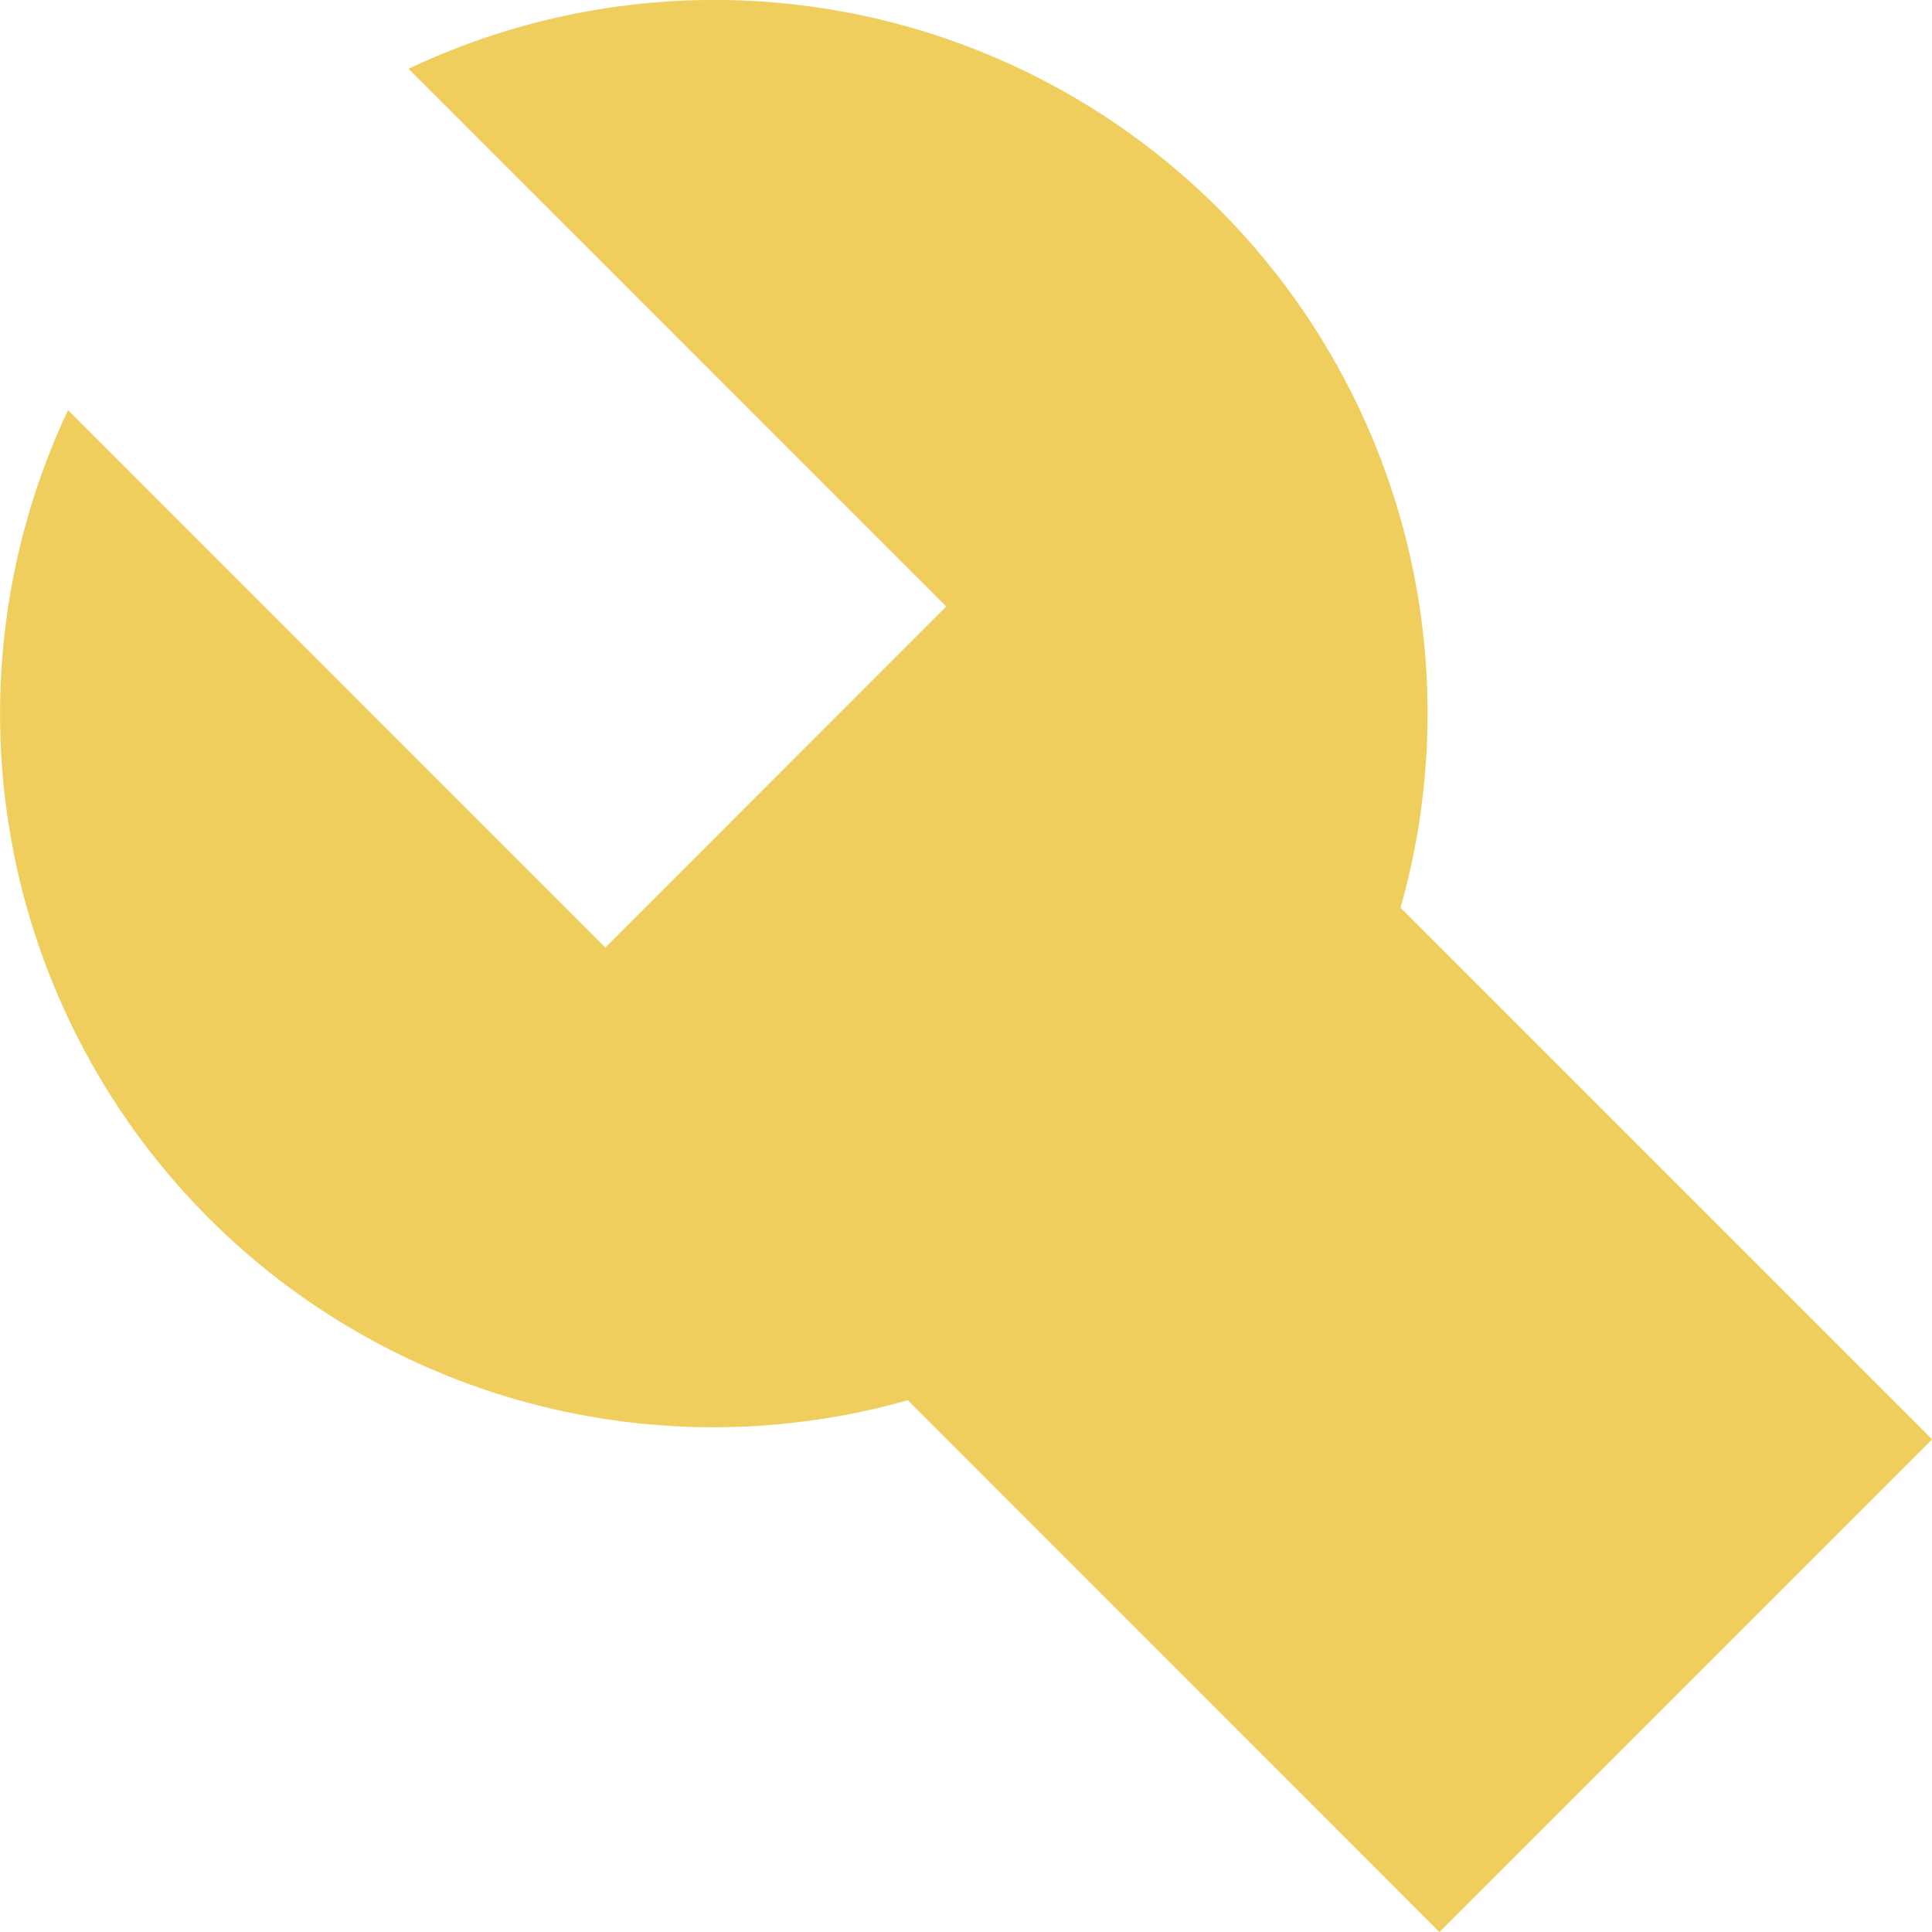
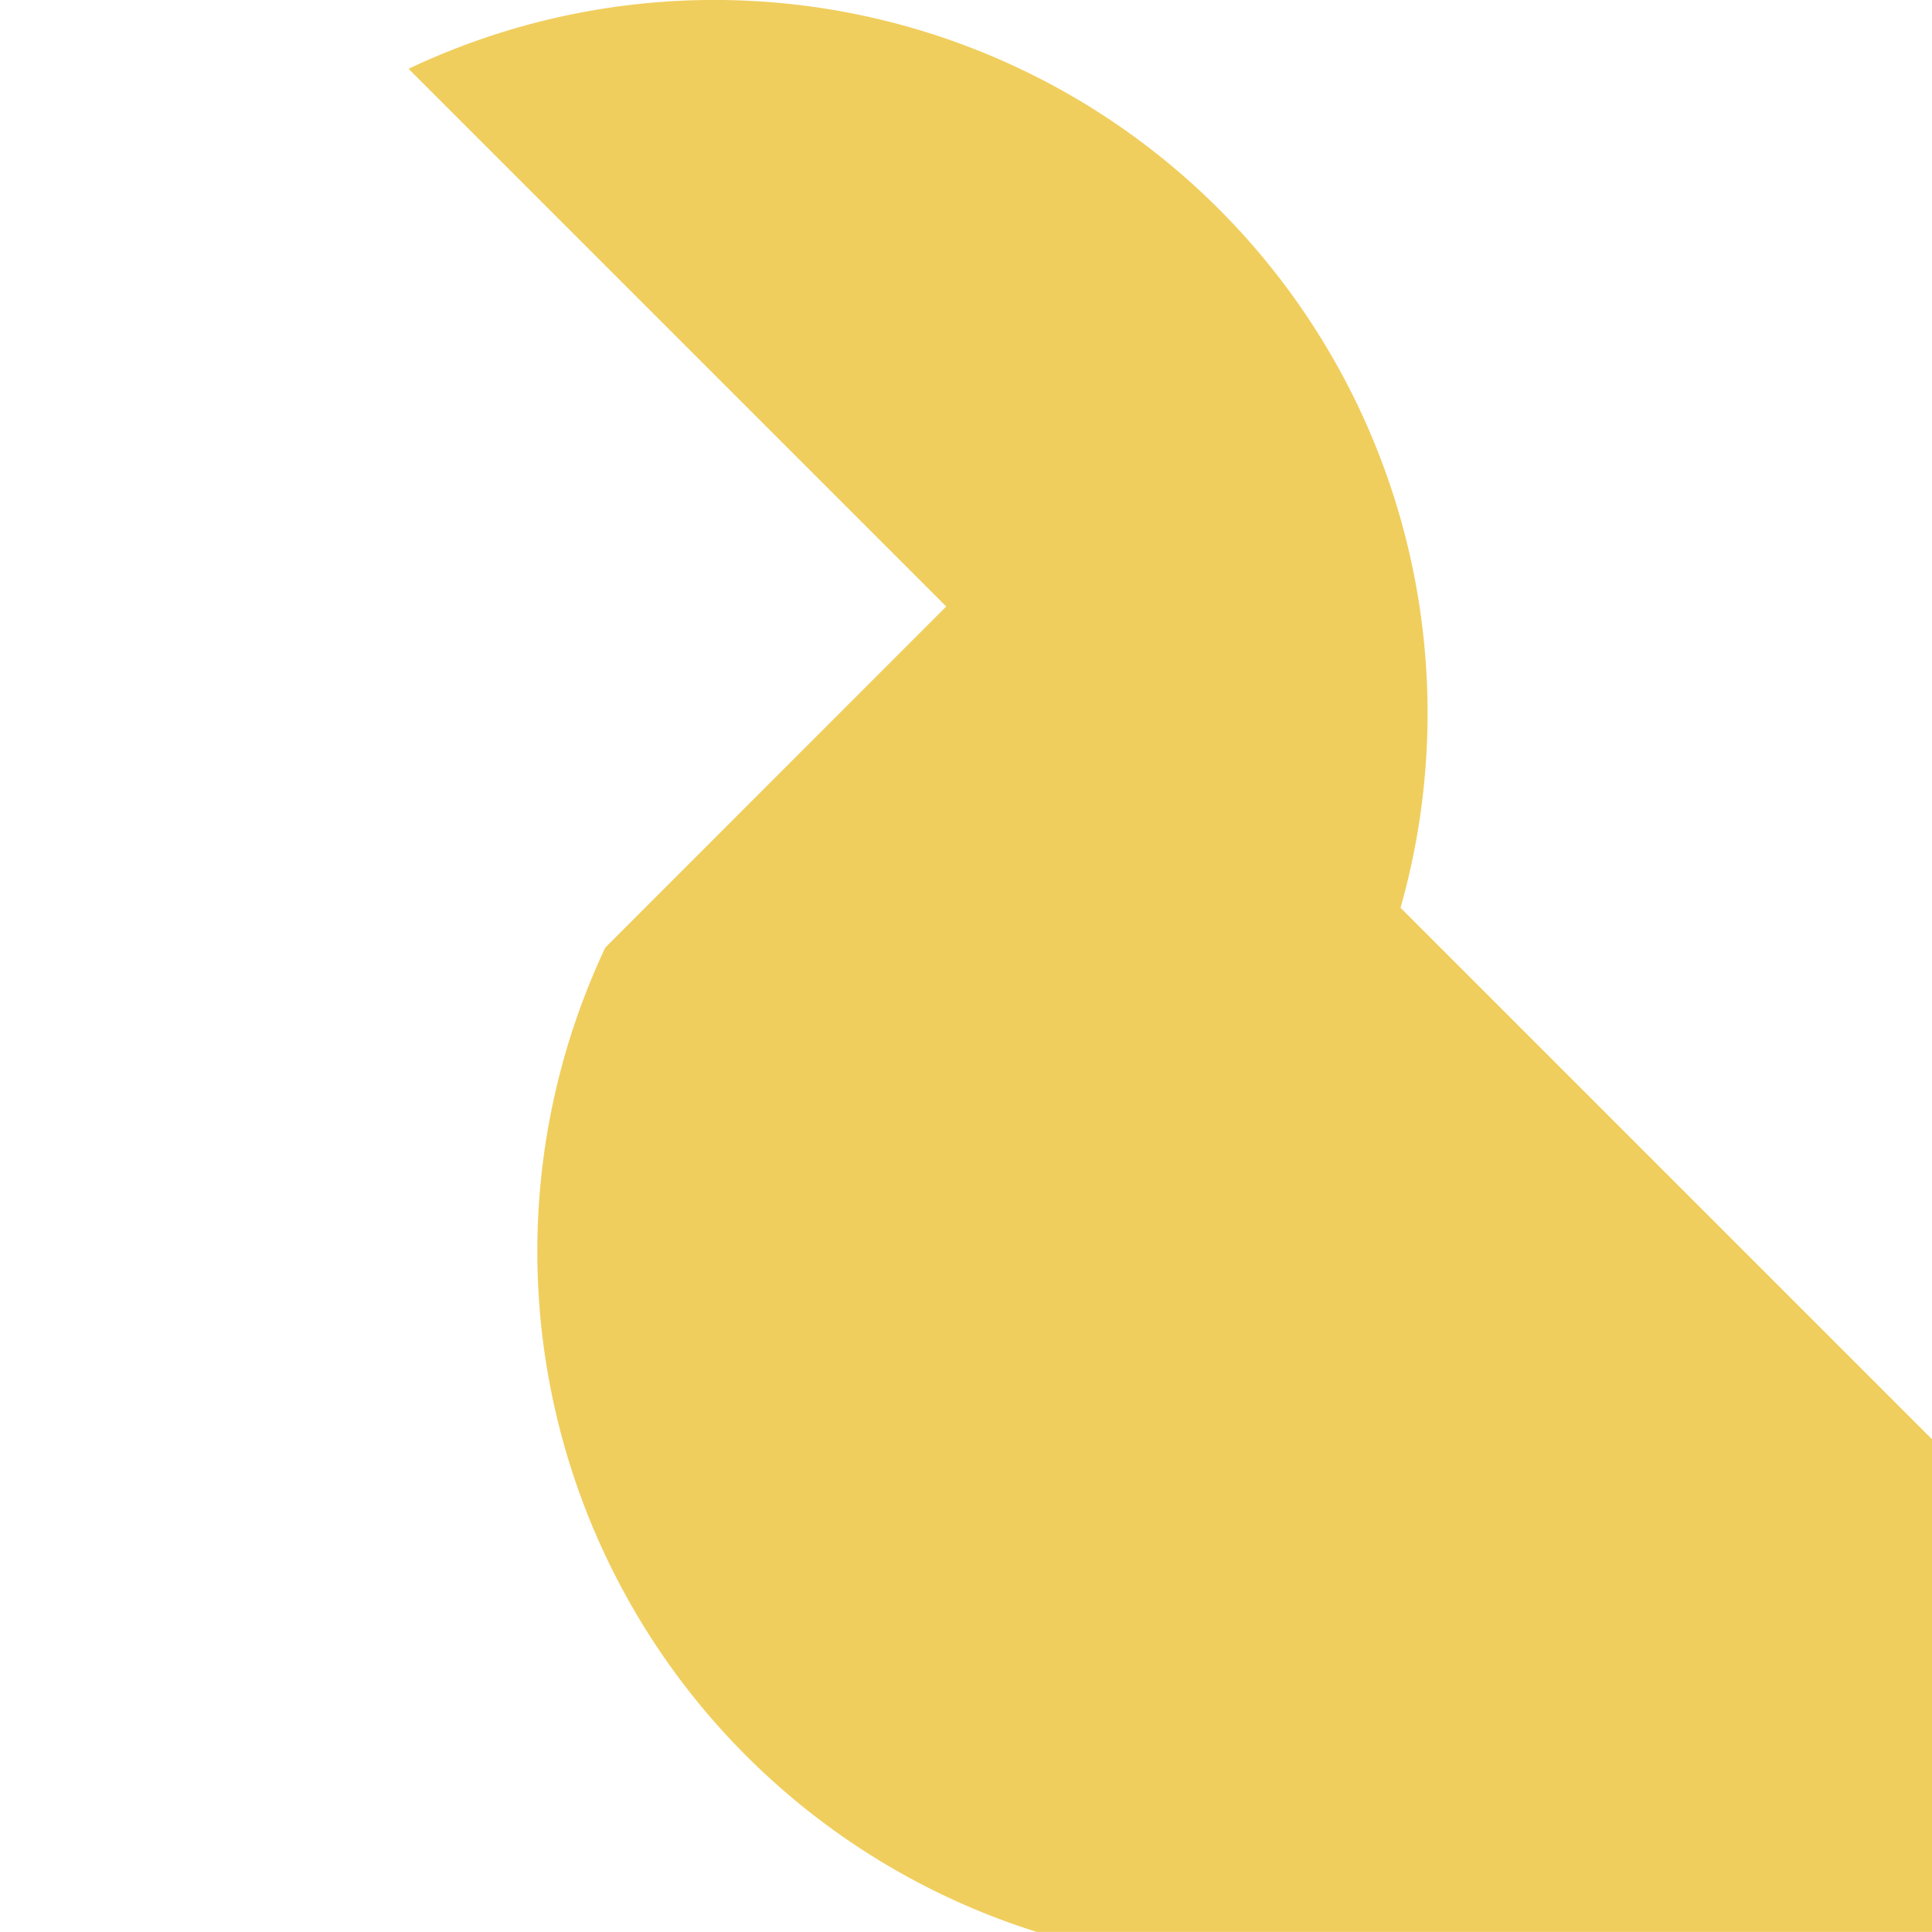
<svg xmlns="http://www.w3.org/2000/svg" width="36" height="35.999" viewBox="0 0 36 35.999">
-   <path d="M36.002 26.82l-9.905-9.905A13.291 13.291 0 007.613 1.282l10.019 10.019-6.353 6.355L1.268 7.641a13.291 13.291 0 0015.649 18.45l9.904 9.91" fill="#f0ce5d" />
+   <path d="M36.002 26.82l-9.905-9.905A13.291 13.291 0 007.613 1.282l10.019 10.019-6.353 6.355a13.291 13.291 0 0015.649 18.45l9.904 9.91" fill="#f0ce5d" />
</svg>